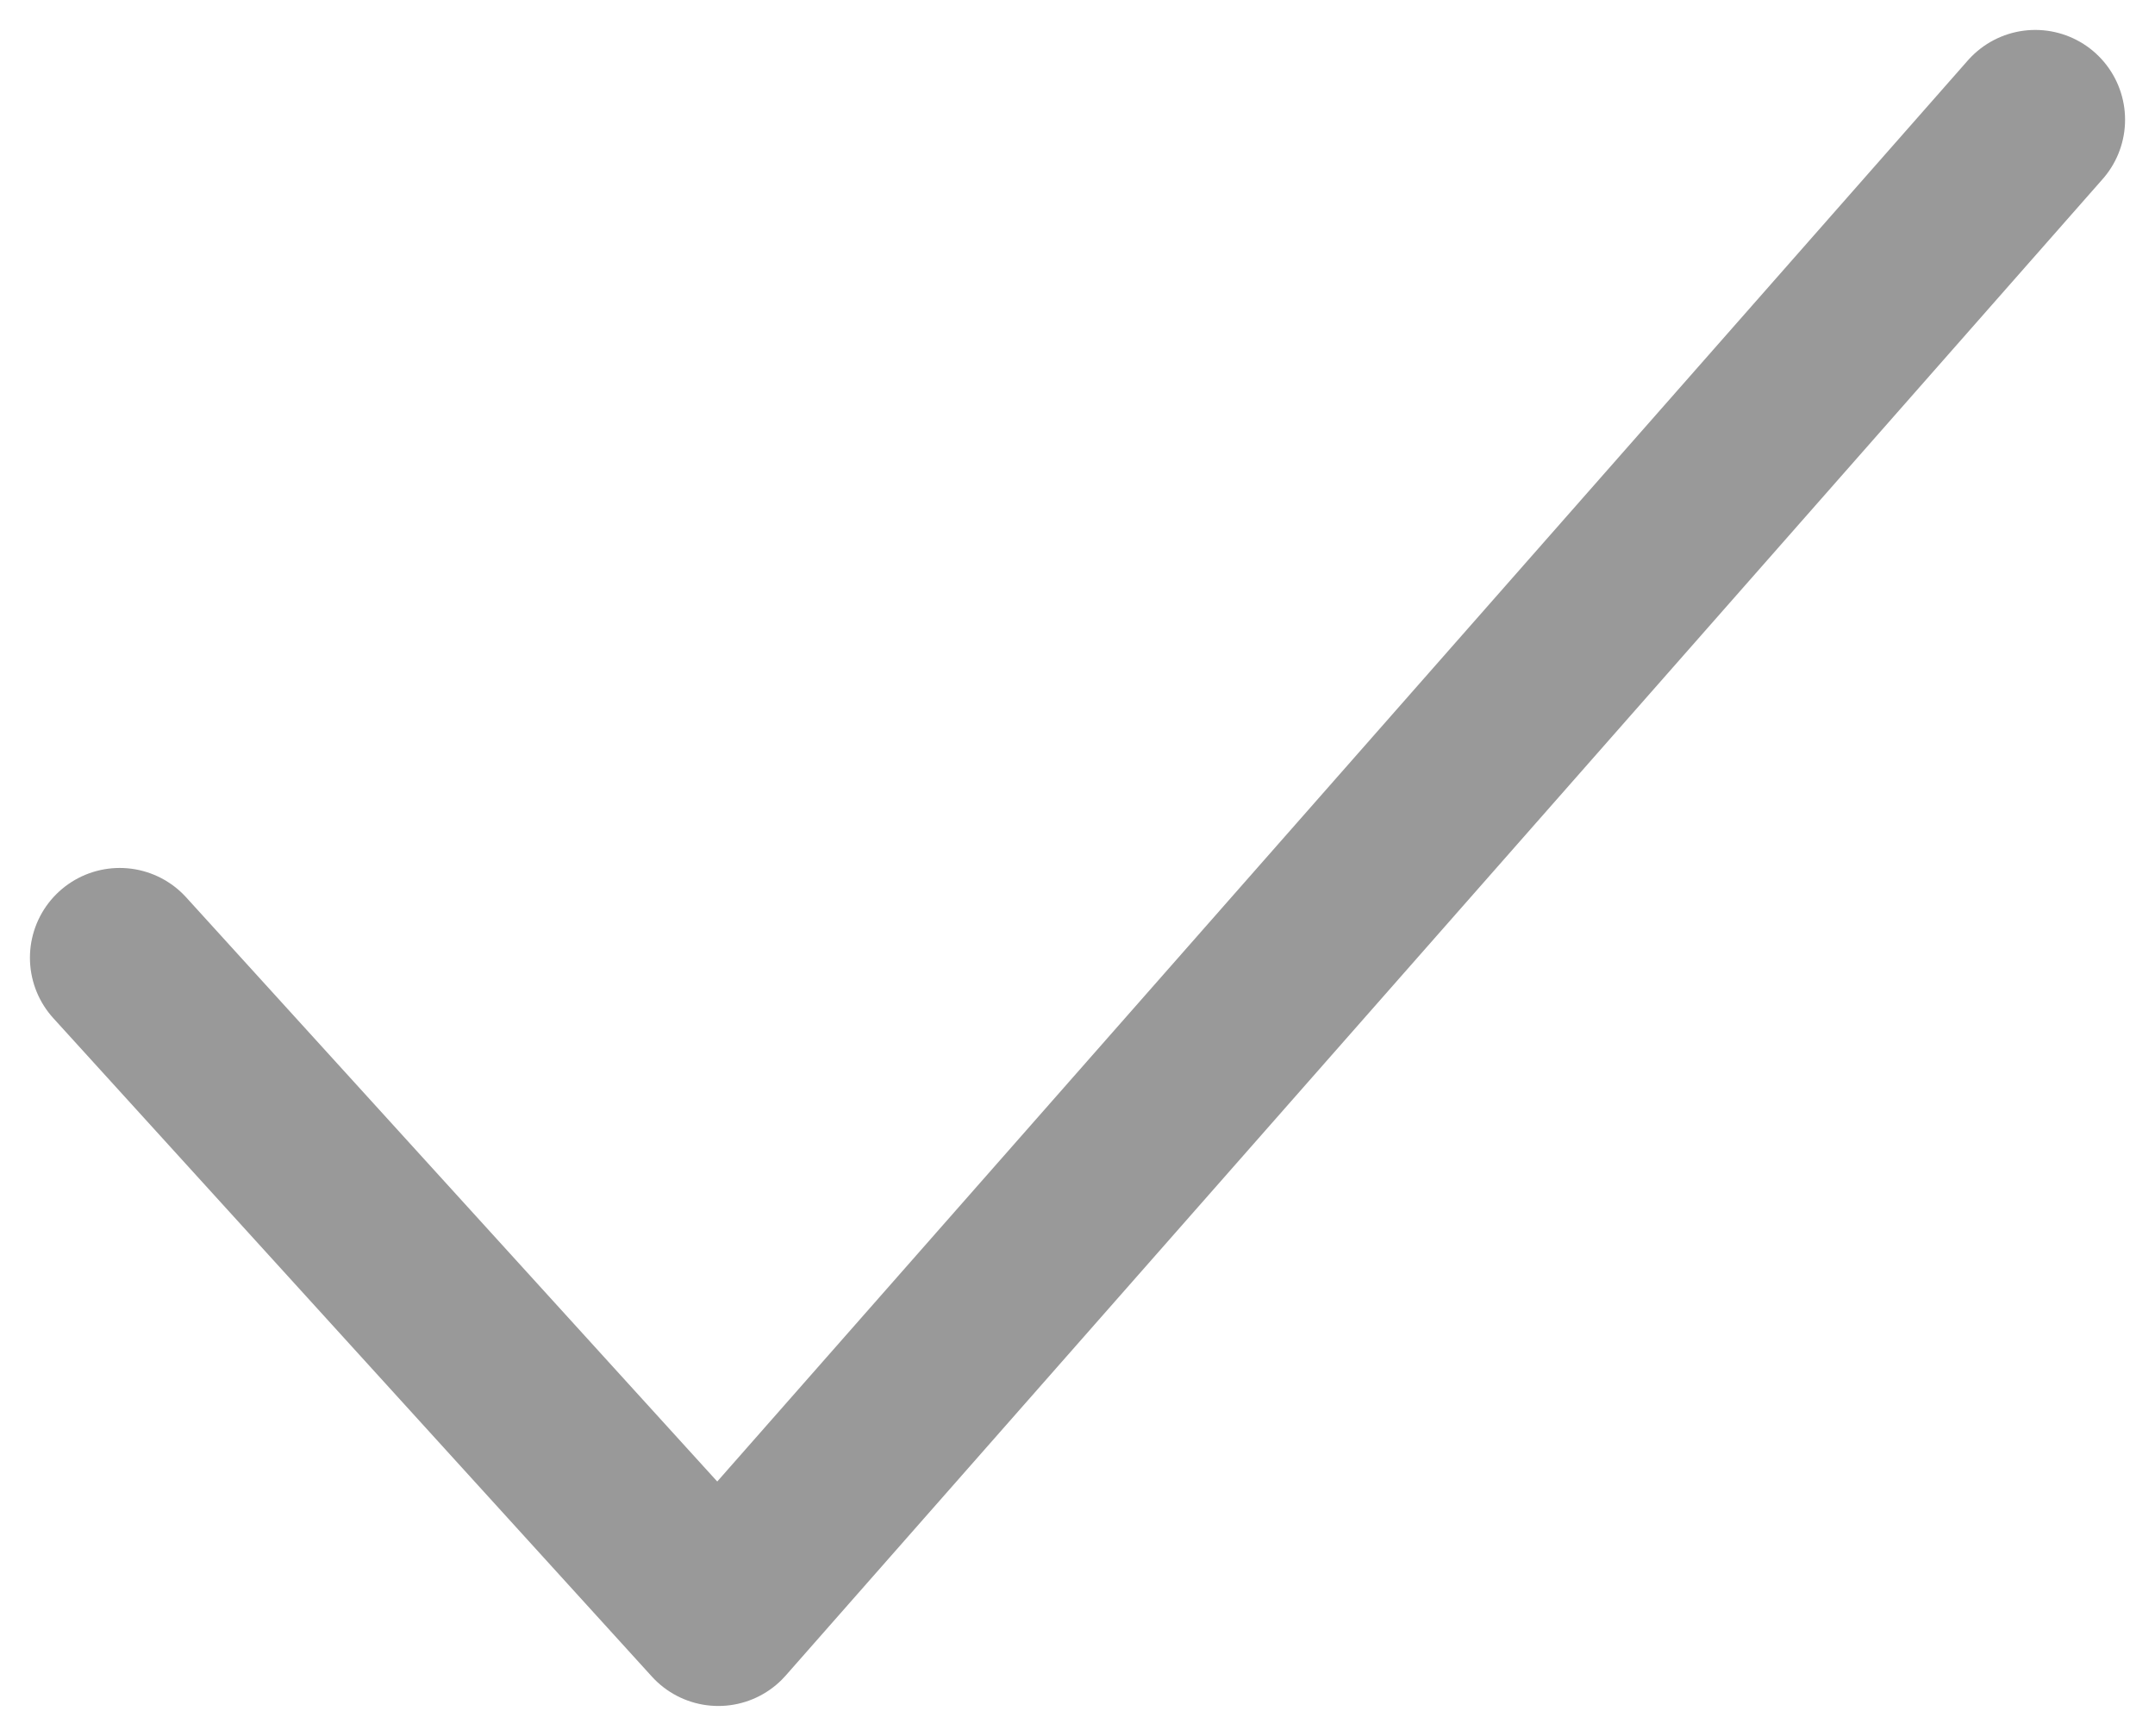
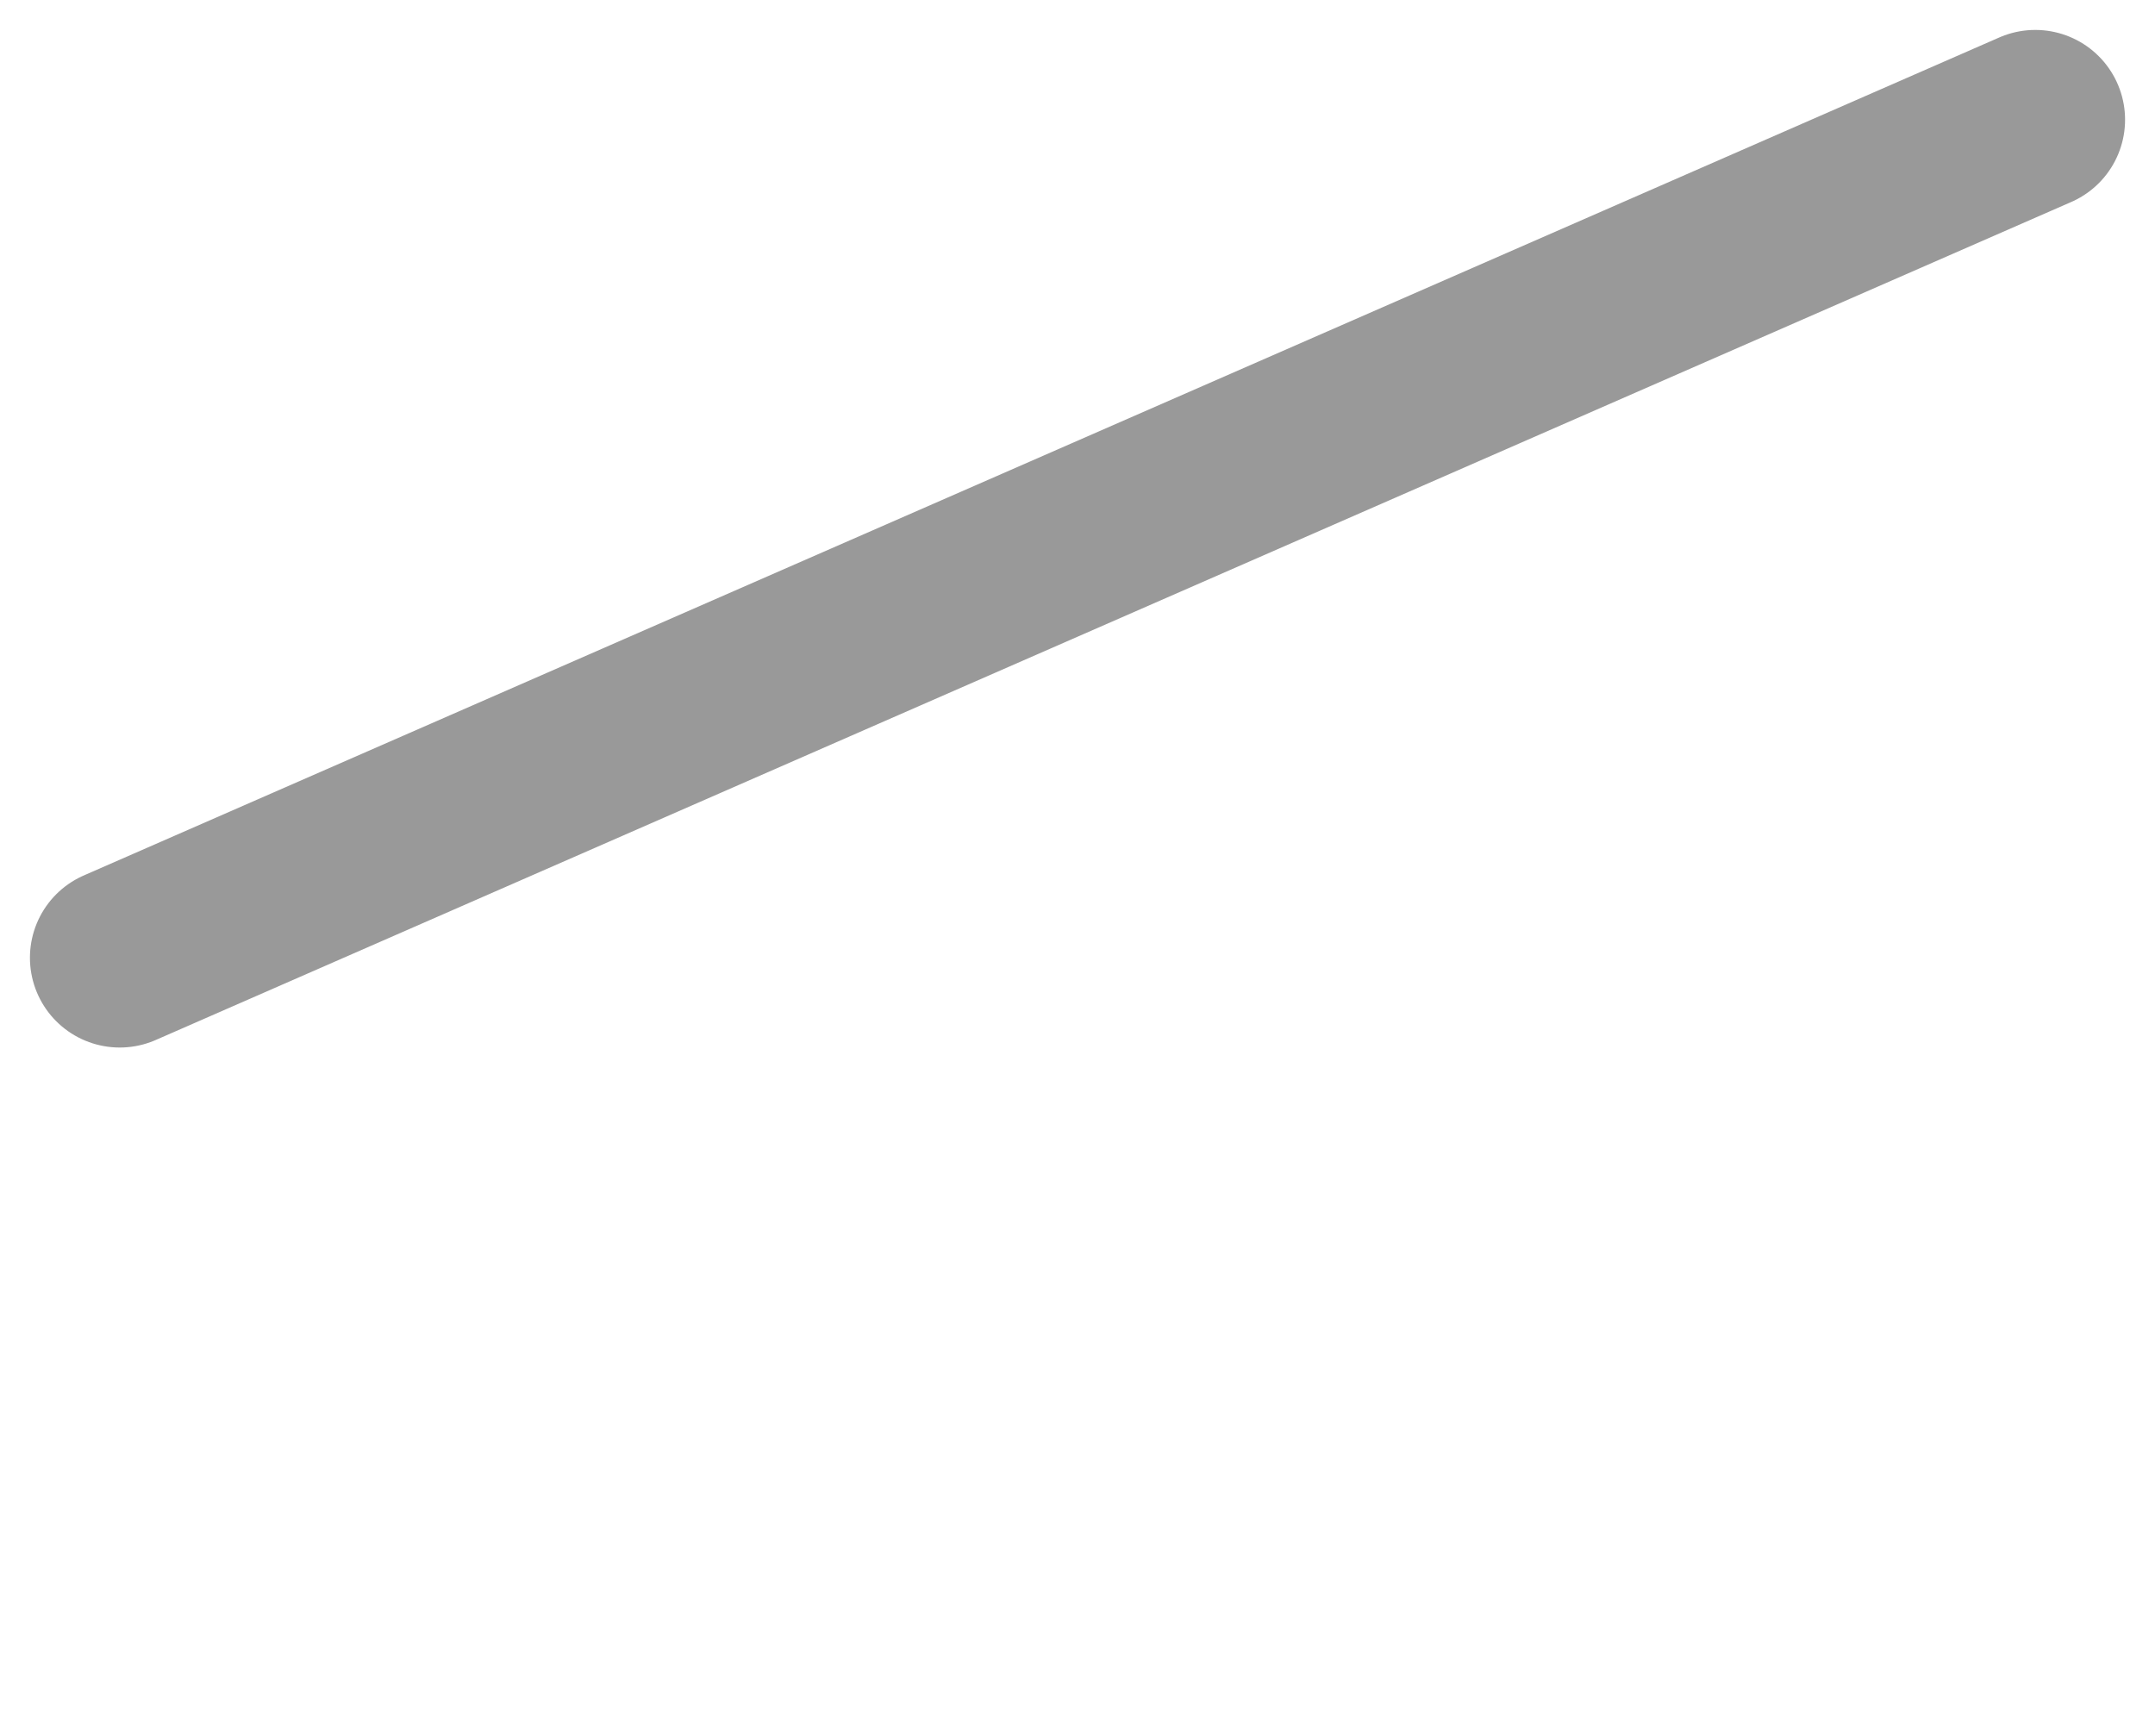
<svg xmlns="http://www.w3.org/2000/svg" width="36" height="29" viewBox="0 0 36 29" fill="none">
-   <path d="M34 2L12 27L2 16" stroke="#999999" stroke-width="3" stroke-linecap="round" stroke-linejoin="round" />
+   <path d="M34 2L2 16" stroke="#999999" stroke-width="3" stroke-linecap="round" stroke-linejoin="round" />
</svg>